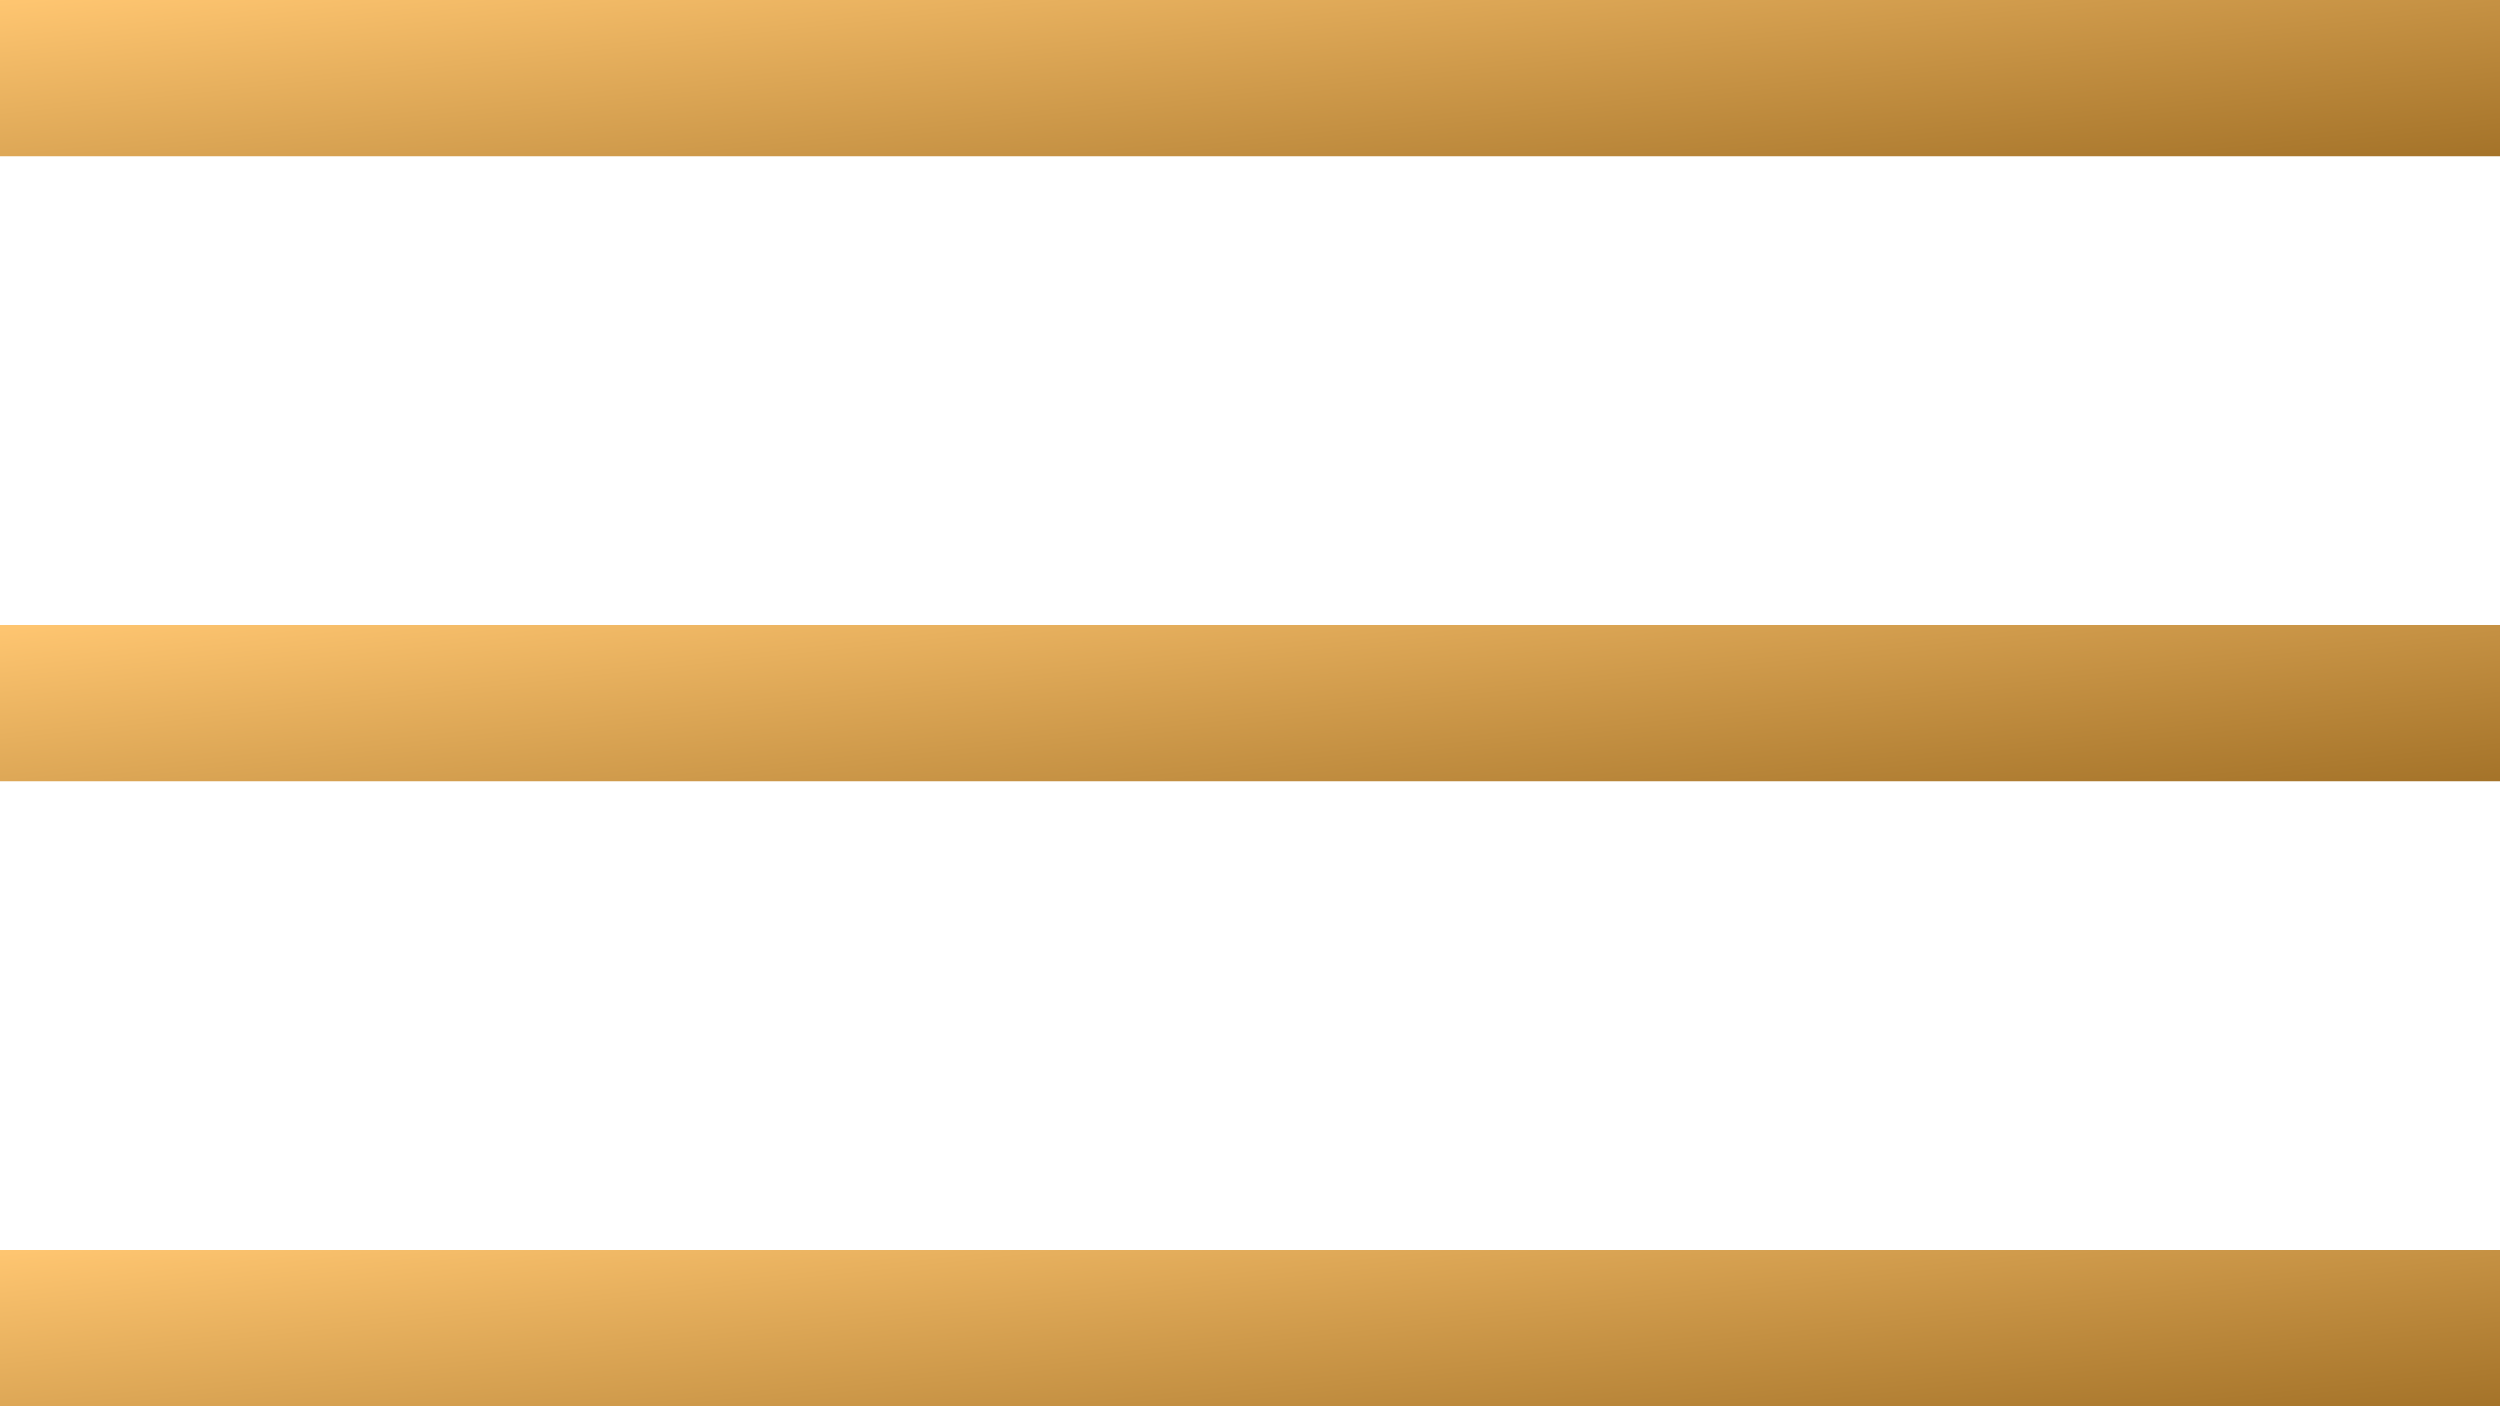
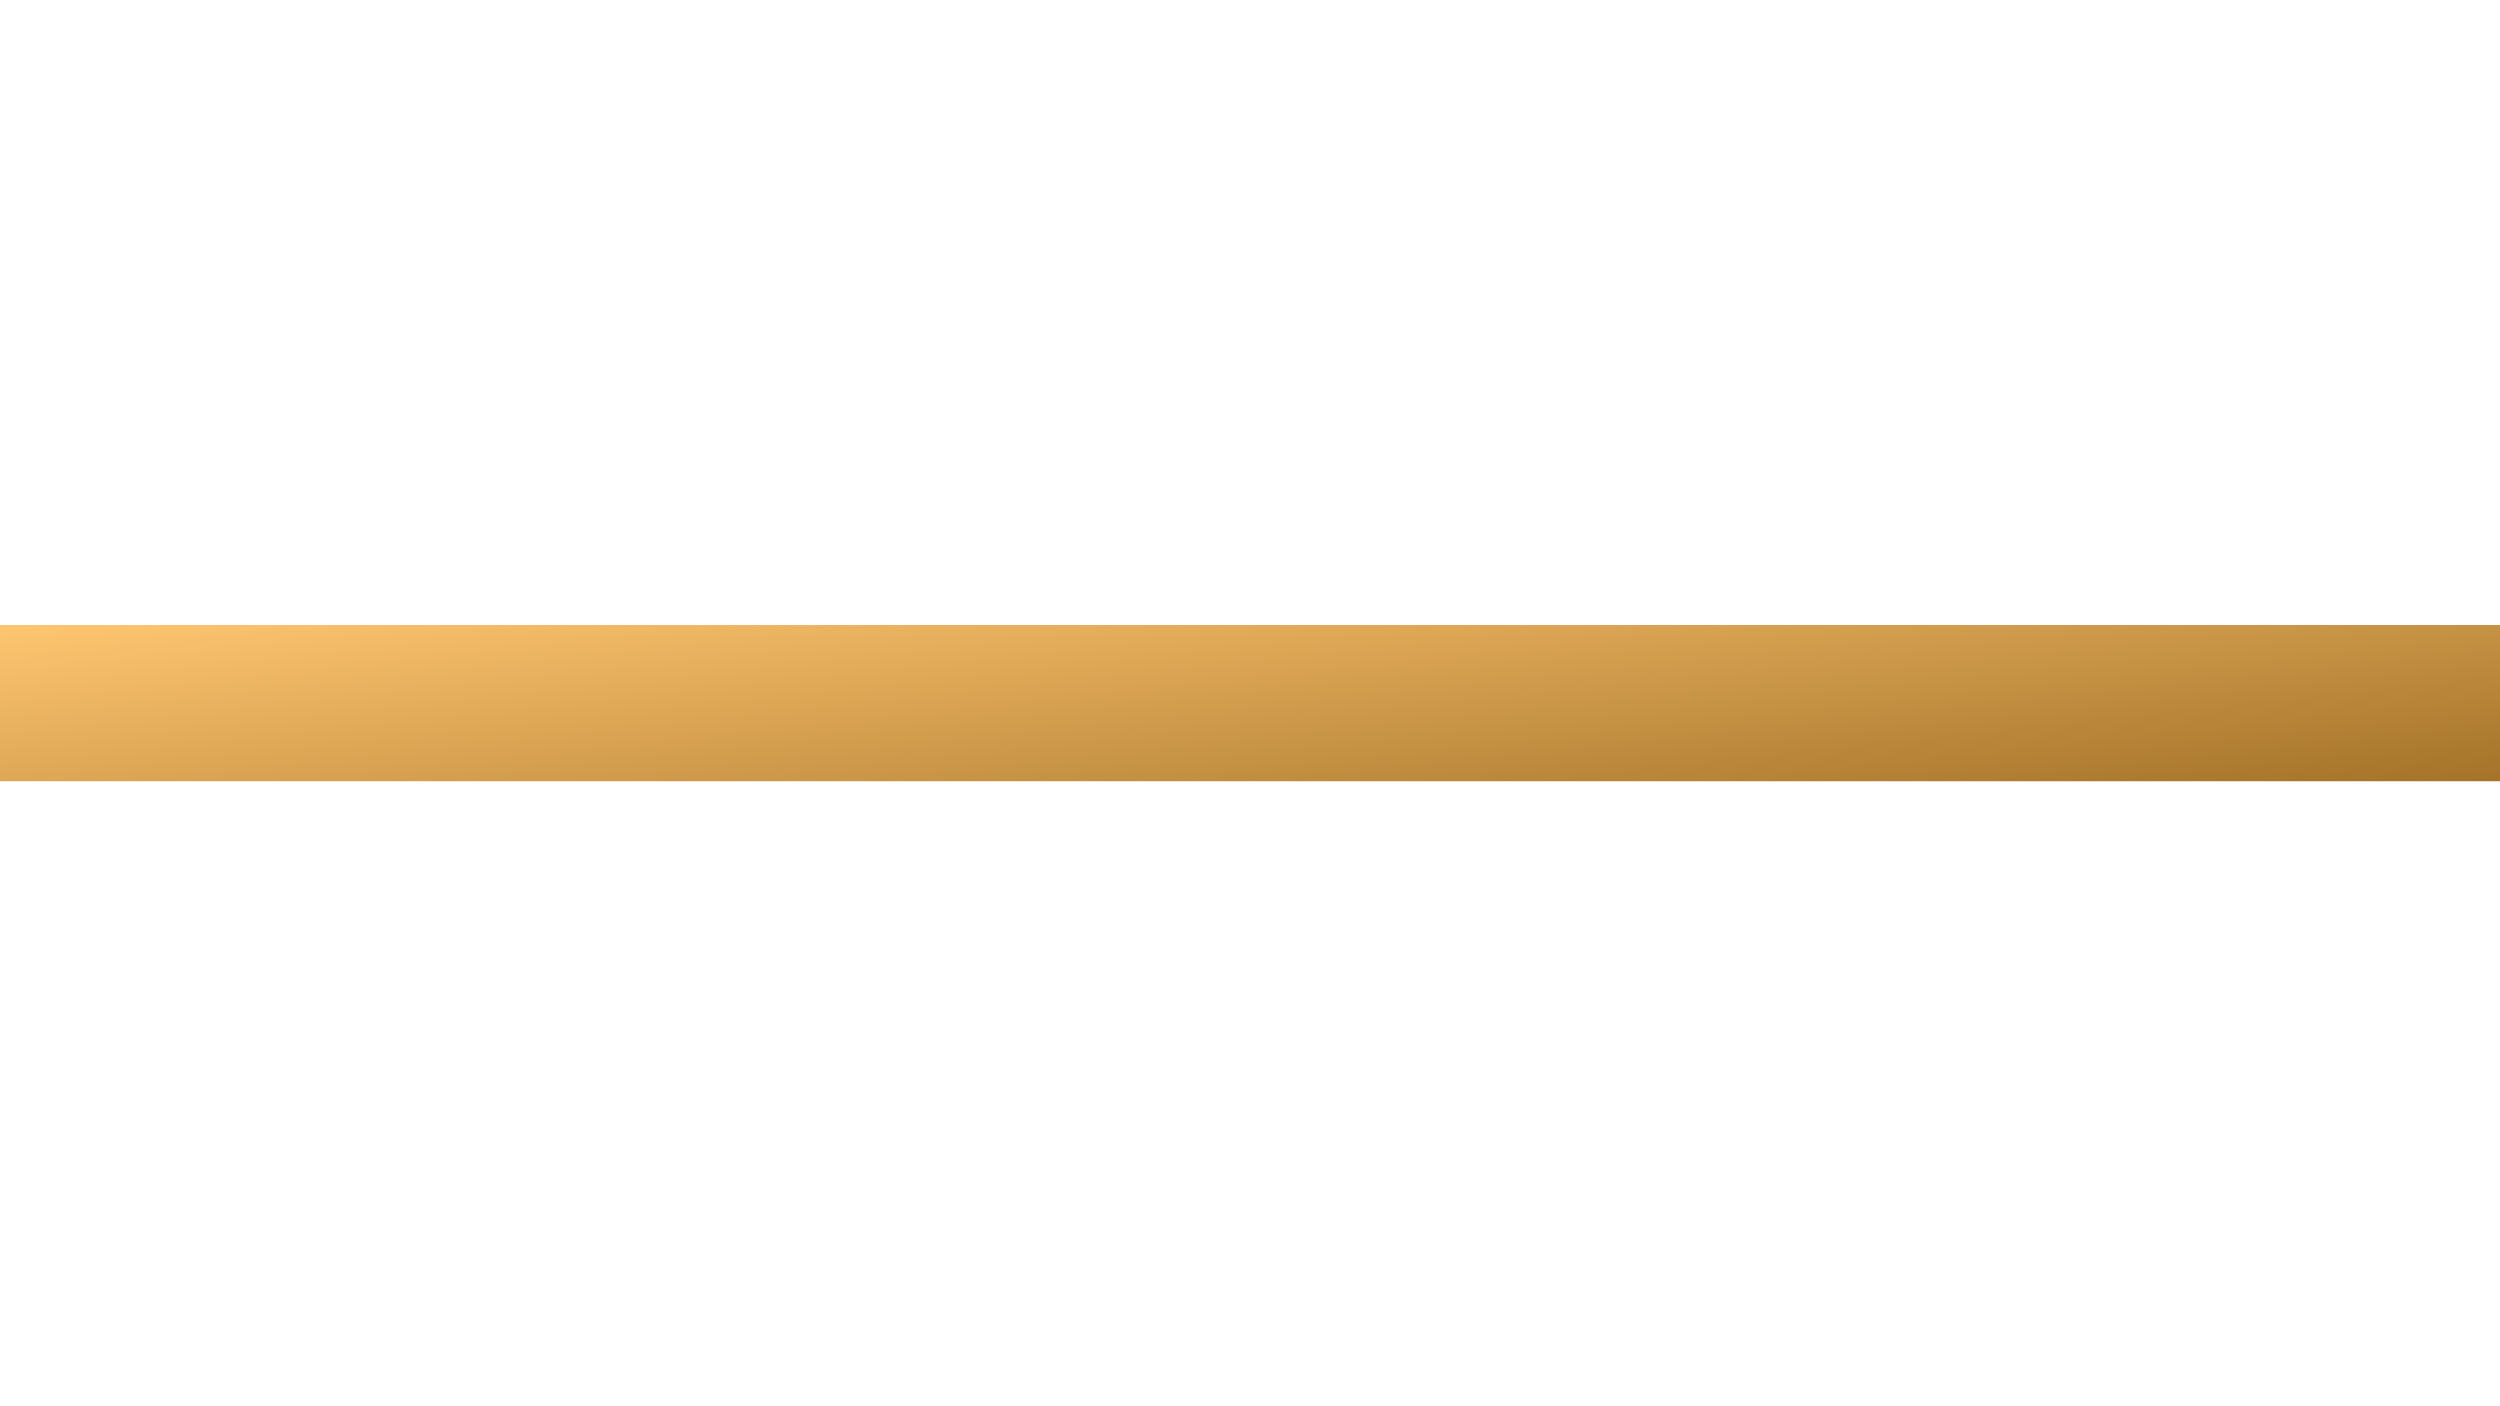
<svg xmlns="http://www.w3.org/2000/svg" width="32" height="18" viewBox="0 0 32 18" fill="none">
-   <rect width="32" height="2" fill="url(#paint0_linear_610_1071)" />
  <rect y="8" width="32" height="2" fill="url(#paint1_linear_610_1071)" />
-   <rect y="16" width="32" height="2" fill="url(#paint2_linear_610_1071)" />
  <defs>
    <linearGradient id="paint0_linear_610_1071" x1="5" y1="-0.556" x2="5.685" y2="5.819" gradientUnits="userSpaceOnUse">
      <stop stop-color="#FFC671" />
      <stop offset="1" stop-color="#94641C" />
    </linearGradient>
    <linearGradient id="paint1_linear_610_1071" x1="5" y1="7.444" x2="5.685" y2="13.819" gradientUnits="userSpaceOnUse">
      <stop stop-color="#FFC671" />
      <stop offset="1" stop-color="#94641C" />
    </linearGradient>
    <linearGradient id="paint2_linear_610_1071" x1="5" y1="15.444" x2="5.685" y2="21.819" gradientUnits="userSpaceOnUse">
      <stop stop-color="#FFC671" />
      <stop offset="1" stop-color="#94641C" />
    </linearGradient>
  </defs>
</svg>